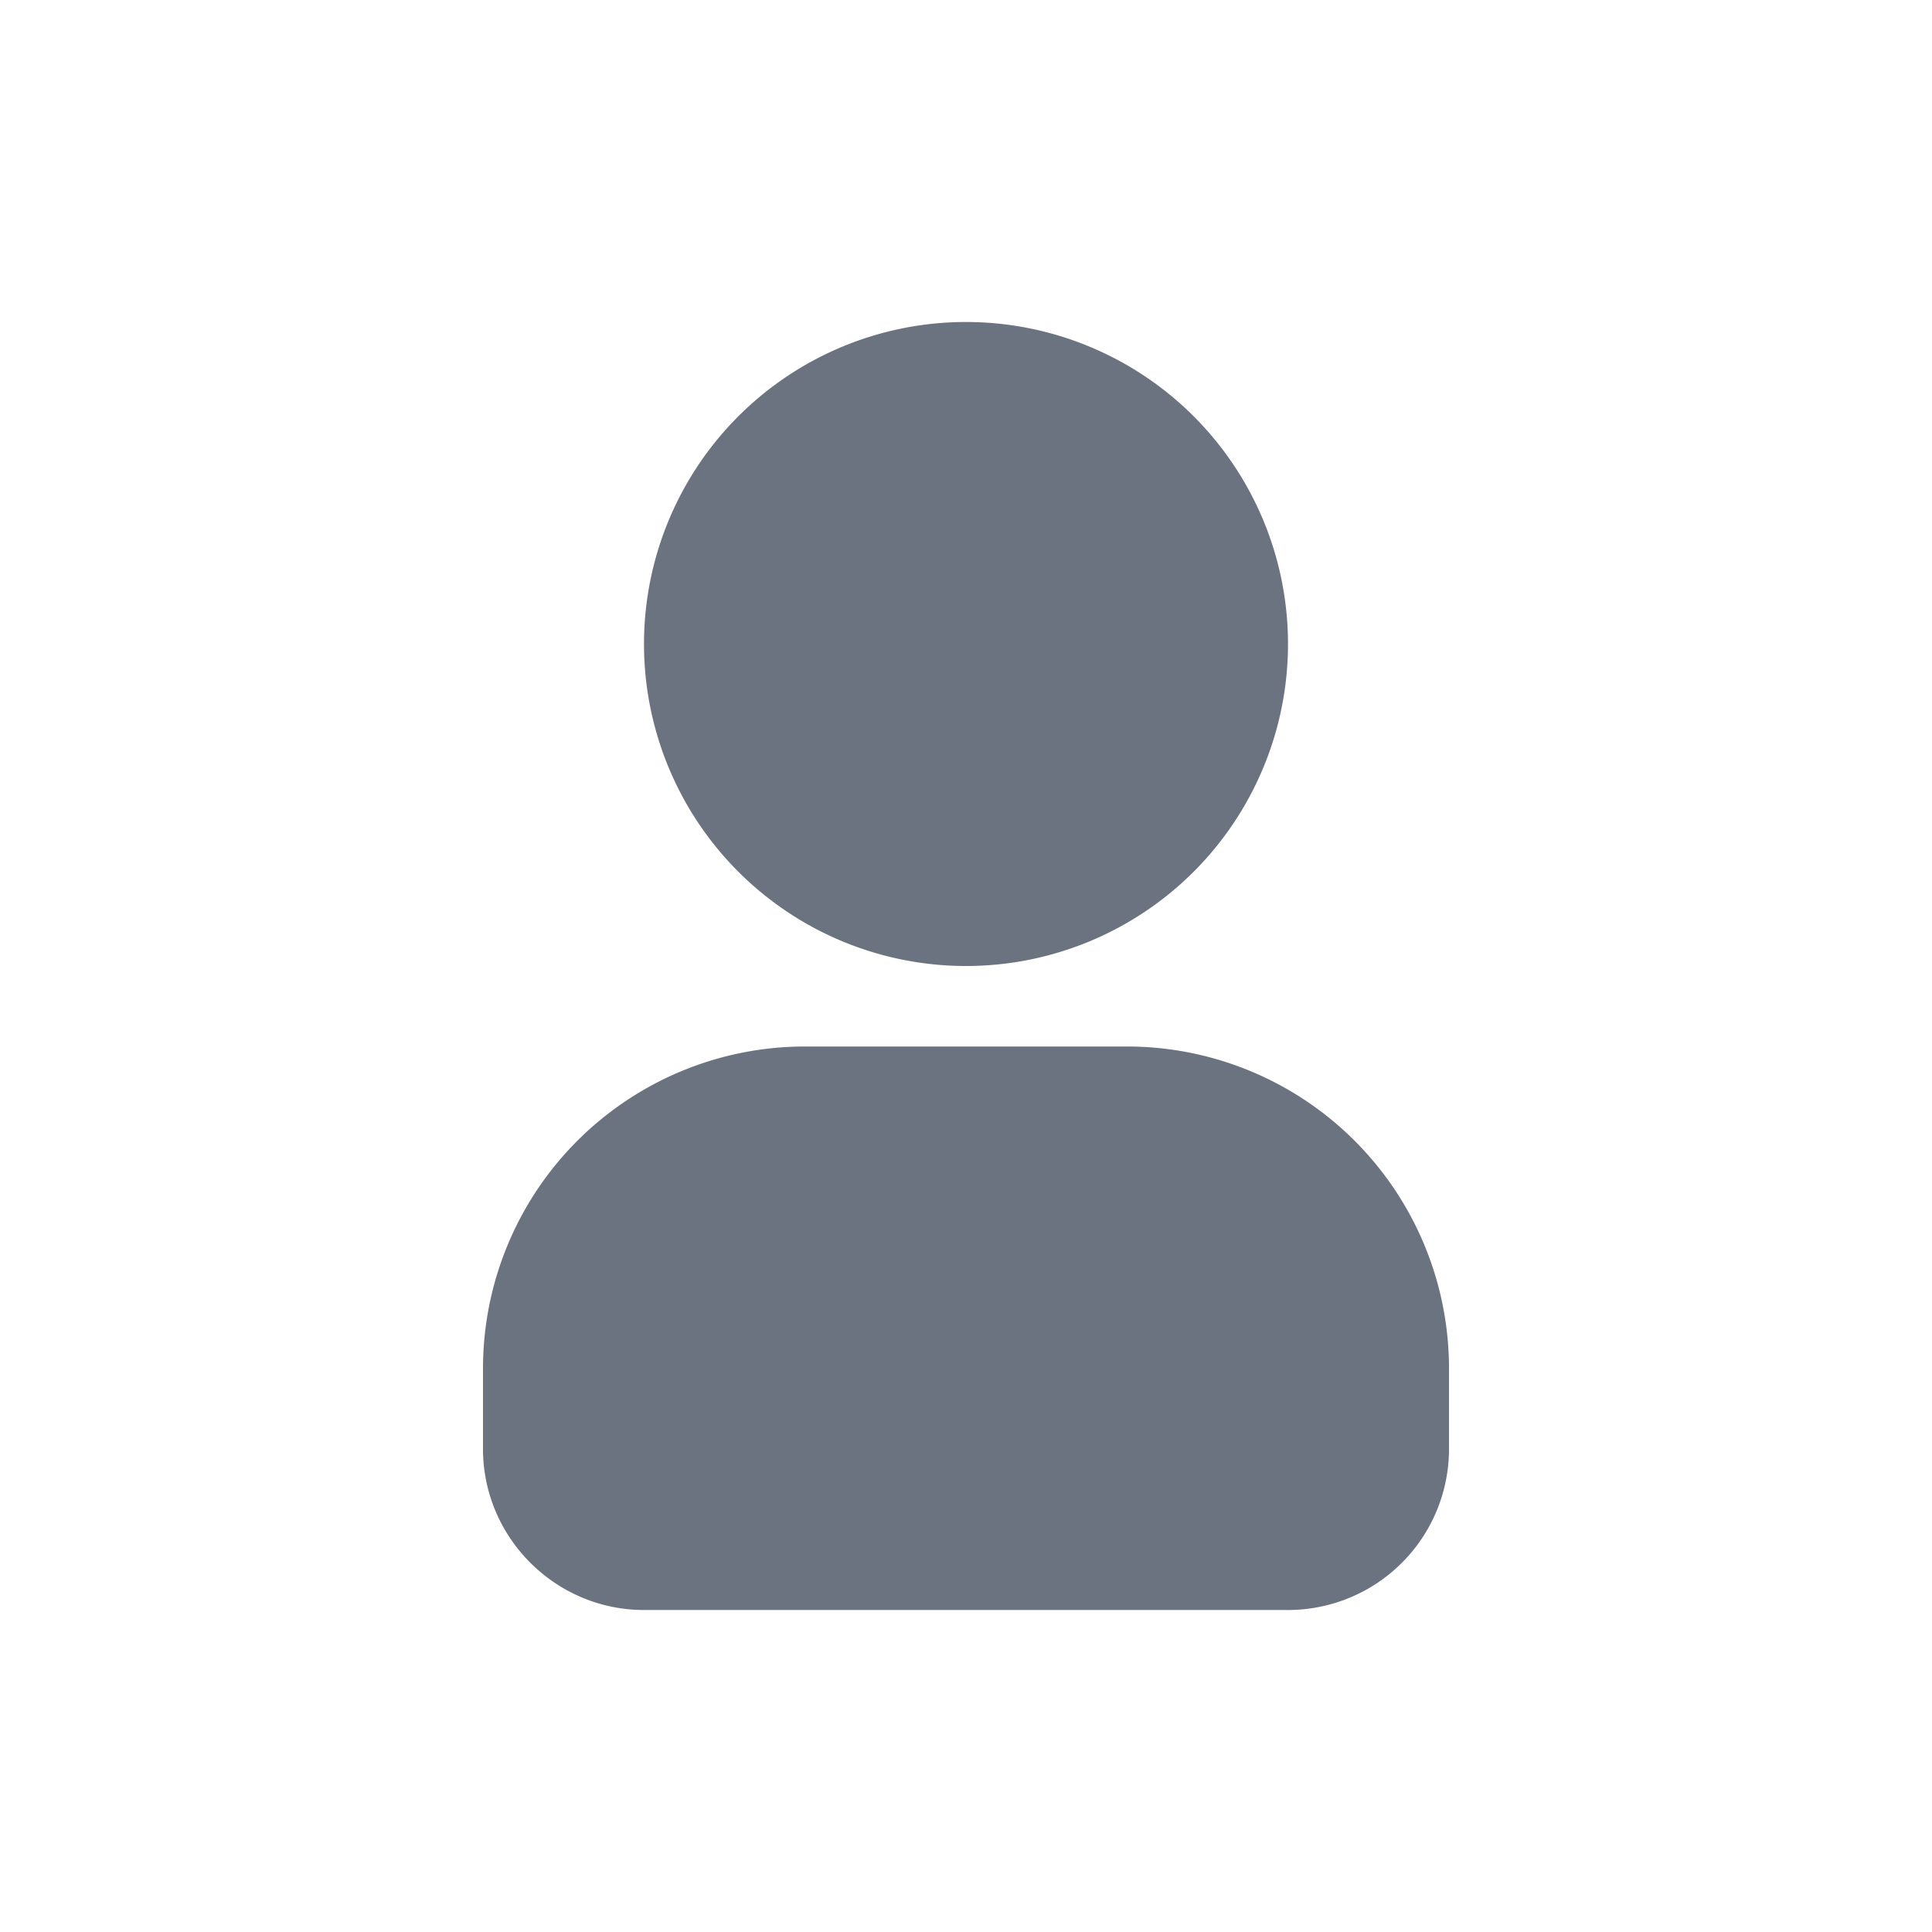
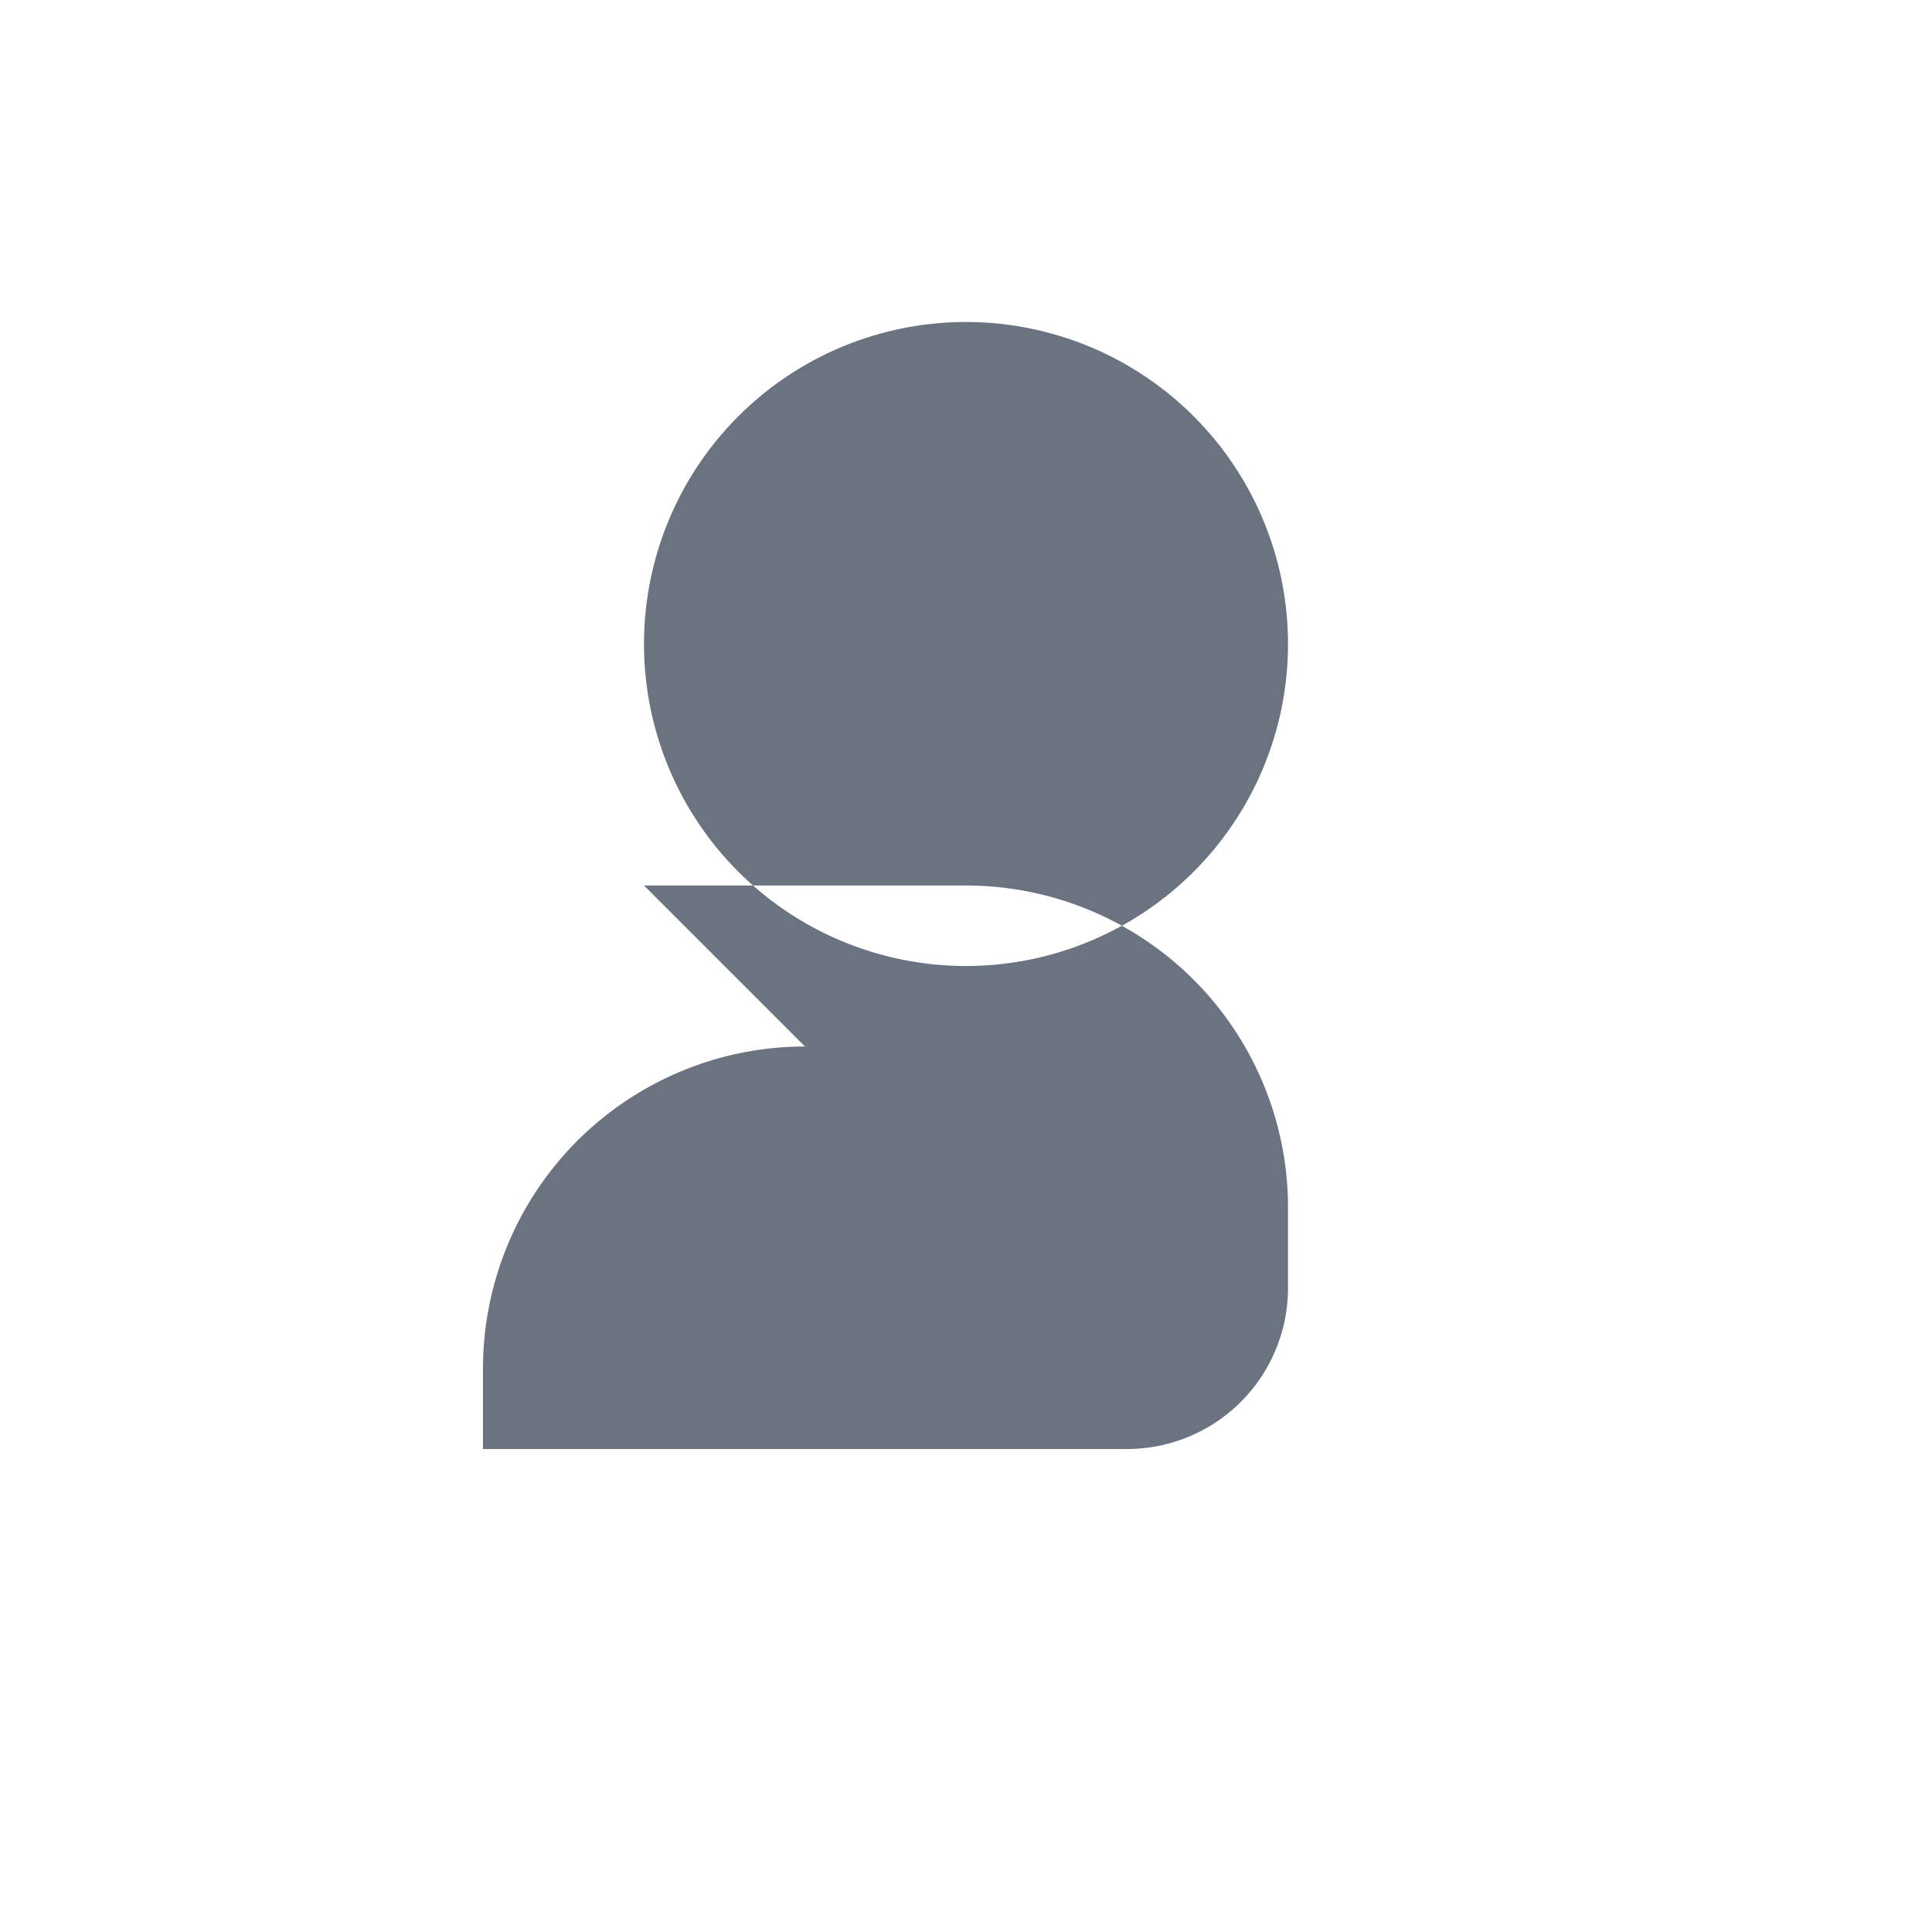
<svg xmlns="http://www.w3.org/2000/svg" class="text-gray-800 fill-gray-500" width="20px" height="20px" fill="#6B7280" aria-hidden="true" viewBox="0 0 24 24">
-   <path fill-rule="evenodd" class="fill-gray-500" d="M12 4a4 4 0 1 0 0 8 4 4 0 0 0 0-8Zm-2 9a4 4 0 0 0-4 4v1c0 1.1.9 2 2 2h8a2 2 0 0 0 2-2v-1a4 4 0 0 0-4-4h-4Z" clip-rule="evenodd" />
+   <path fill-rule="evenodd" class="fill-gray-500" d="M12 4a4 4 0 1 0 0 8 4 4 0 0 0 0-8Zm-2 9a4 4 0 0 0-4 4v1h8a2 2 0 0 0 2-2v-1a4 4 0 0 0-4-4h-4Z" clip-rule="evenodd" />
</svg>